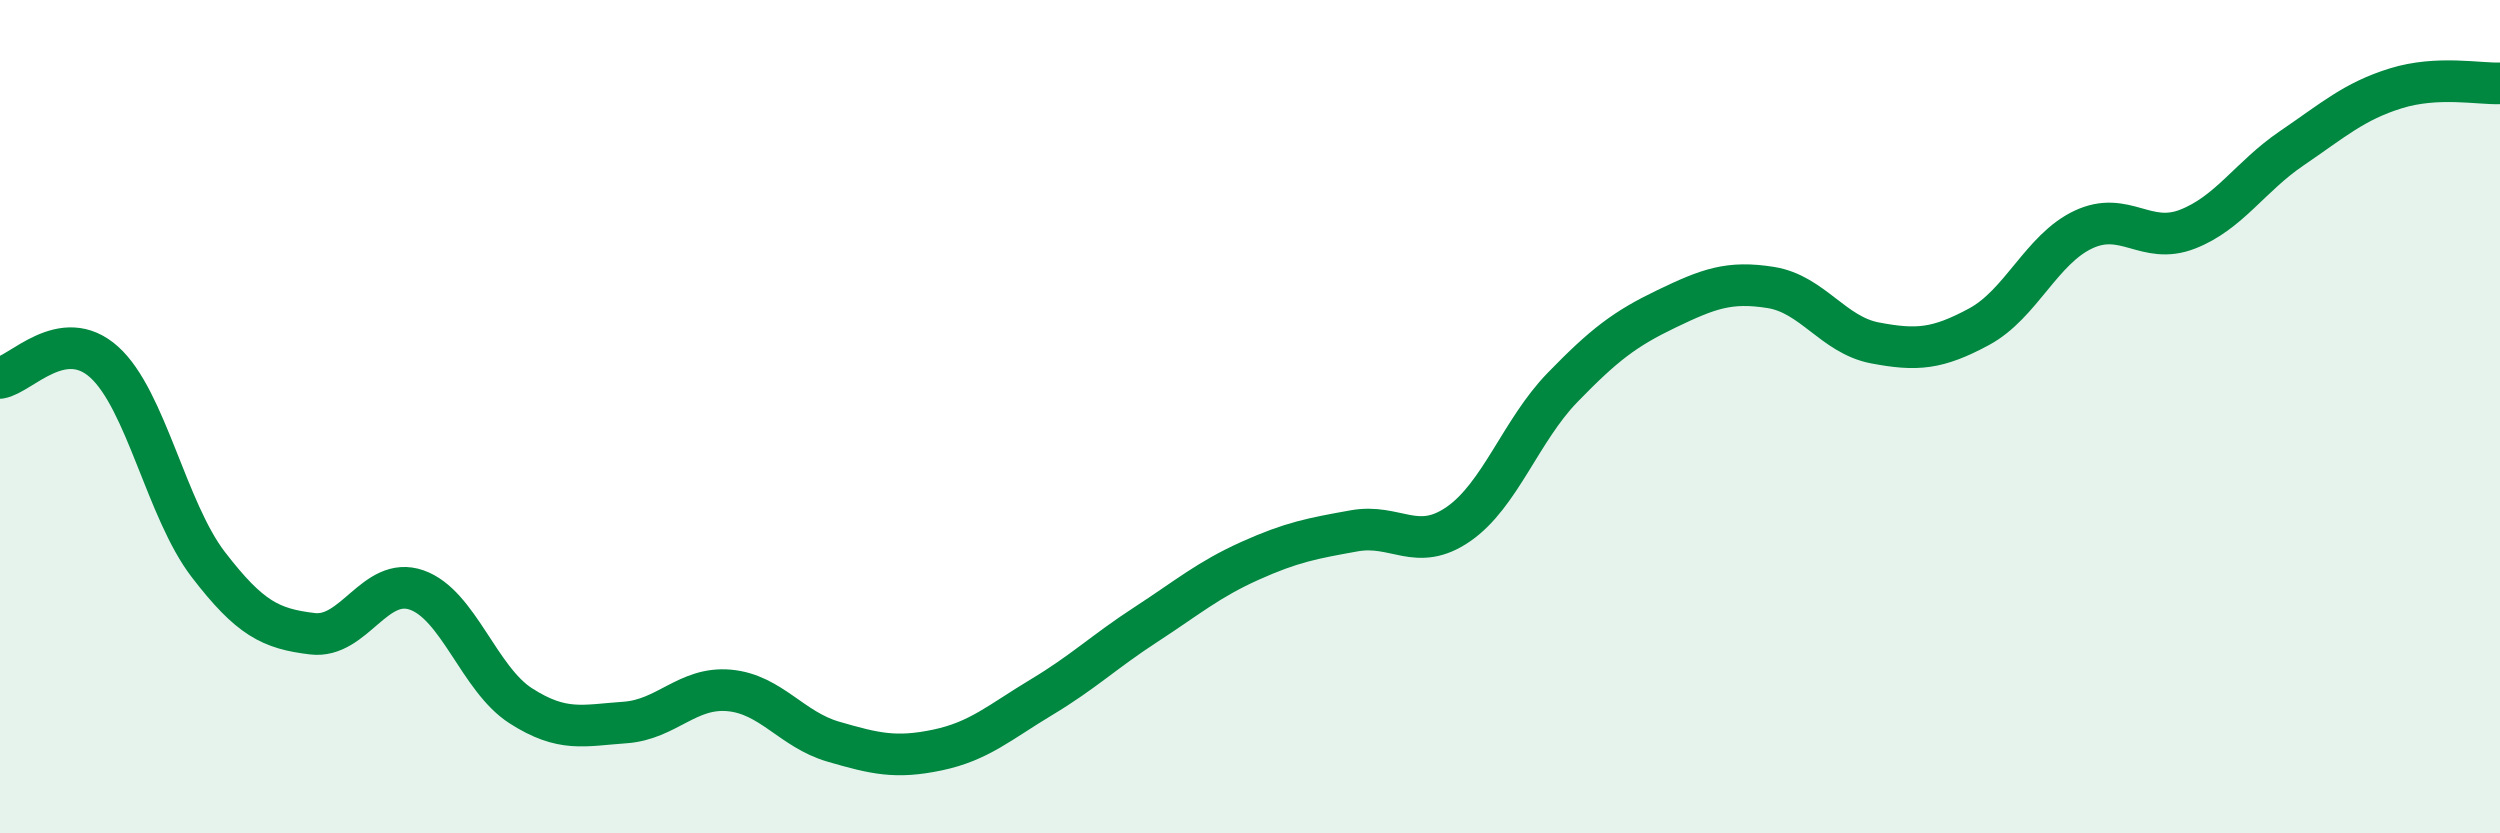
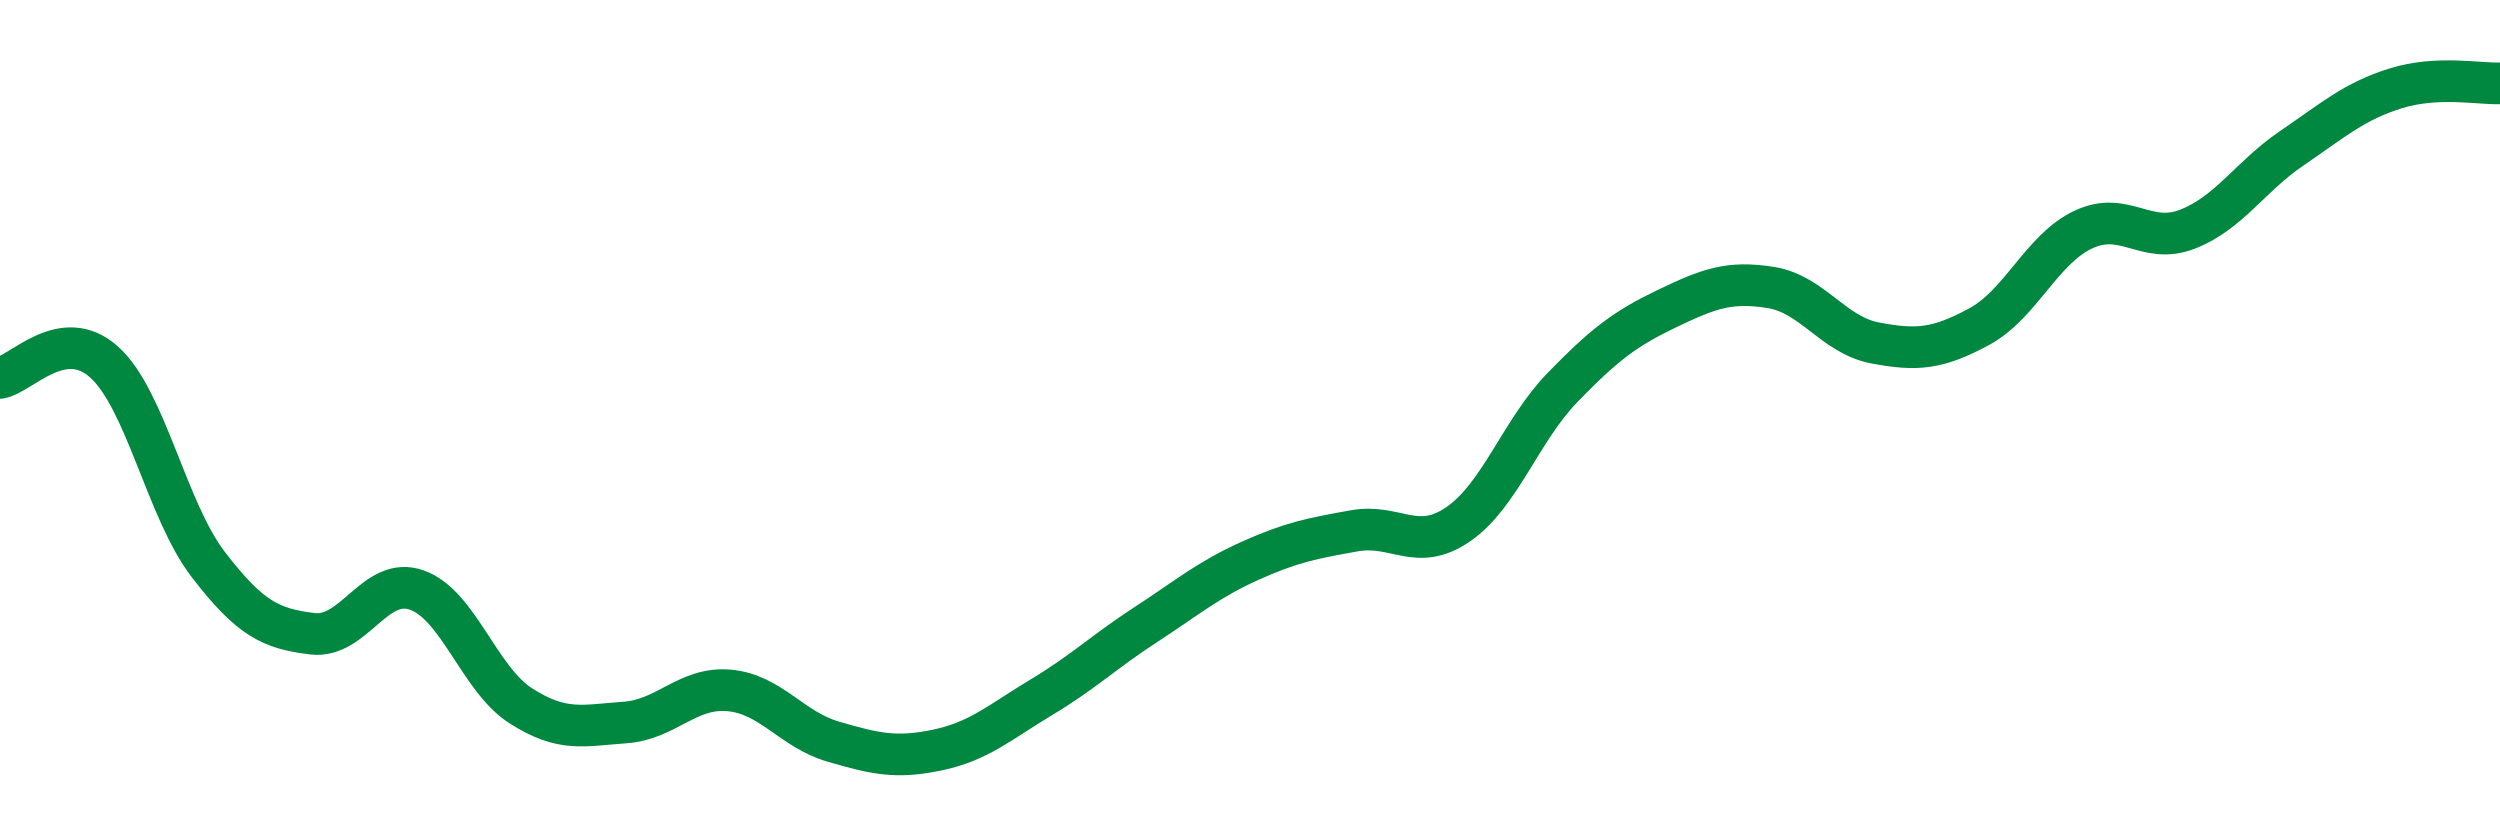
<svg xmlns="http://www.w3.org/2000/svg" width="60" height="20" viewBox="0 0 60 20">
-   <path d="M 0,9.07 C 0.5,8.99 1.5,7.79 2.5,8.69 C 3.5,9.59 4,12.25 5,13.55 C 6,14.85 6.5,15.09 7.5,15.21 C 8.5,15.33 9,13.81 10,14.16 C 11,14.51 11.5,16.3 12.5,16.94 C 13.5,17.58 14,17.41 15,17.34 C 16,17.27 16.5,16.48 17.5,16.57 C 18.5,16.66 19,17.51 20,17.8 C 21,18.09 21.5,18.21 22.5,18 C 23.5,17.79 24,17.33 25,16.73 C 26,16.13 26.5,15.64 27.5,14.99 C 28.5,14.34 29,13.91 30,13.46 C 31,13.01 31.5,12.92 32.5,12.74 C 33.5,12.56 34,13.27 35,12.58 C 36,11.89 36.5,10.33 37.5,9.3 C 38.5,8.27 39,7.89 40,7.41 C 41,6.93 41.5,6.74 42.5,6.9 C 43.5,7.06 44,8.04 45,8.23 C 46,8.42 46.5,8.38 47.5,7.84 C 48.5,7.3 49,5.98 50,5.51 C 51,5.04 51.5,5.89 52.5,5.5 C 53.5,5.11 54,4.24 55,3.56 C 56,2.88 56.5,2.43 57.5,2.12 C 58.5,1.81 59.5,2.02 60,2L60 20L0 20Z" fill="#008740" opacity="0.1" stroke-linecap="round" stroke-linejoin="round" />
  <path d="M 0,9.07 C 0.5,8.99 1.5,7.79 2.5,8.69 C 3.5,9.59 4,12.25 5,13.55 C 6,14.85 6.5,15.09 7.5,15.21 C 8.5,15.33 9,13.81 10,14.16 C 11,14.51 11.5,16.3 12.5,16.94 C 13.5,17.58 14,17.41 15,17.34 C 16,17.27 16.5,16.48 17.5,16.57 C 18.5,16.66 19,17.51 20,17.8 C 21,18.09 21.5,18.21 22.5,18 C 23.5,17.79 24,17.33 25,16.73 C 26,16.13 26.5,15.64 27.5,14.99 C 28.5,14.34 29,13.91 30,13.46 C 31,13.01 31.5,12.92 32.5,12.74 C 33.5,12.56 34,13.27 35,12.58 C 36,11.89 36.5,10.33 37.5,9.3 C 38.5,8.27 39,7.89 40,7.41 C 41,6.93 41.5,6.74 42.5,6.9 C 43.5,7.06 44,8.04 45,8.23 C 46,8.42 46.5,8.38 47.5,7.84 C 48.5,7.3 49,5.98 50,5.51 C 51,5.04 51.5,5.89 52.5,5.5 C 53.5,5.11 54,4.24 55,3.56 C 56,2.88 56.5,2.43 57.5,2.12 C 58.5,1.81 59.5,2.02 60,2" stroke="#008740" stroke-width="1" fill="none" stroke-linecap="round" stroke-linejoin="round" />
</svg>